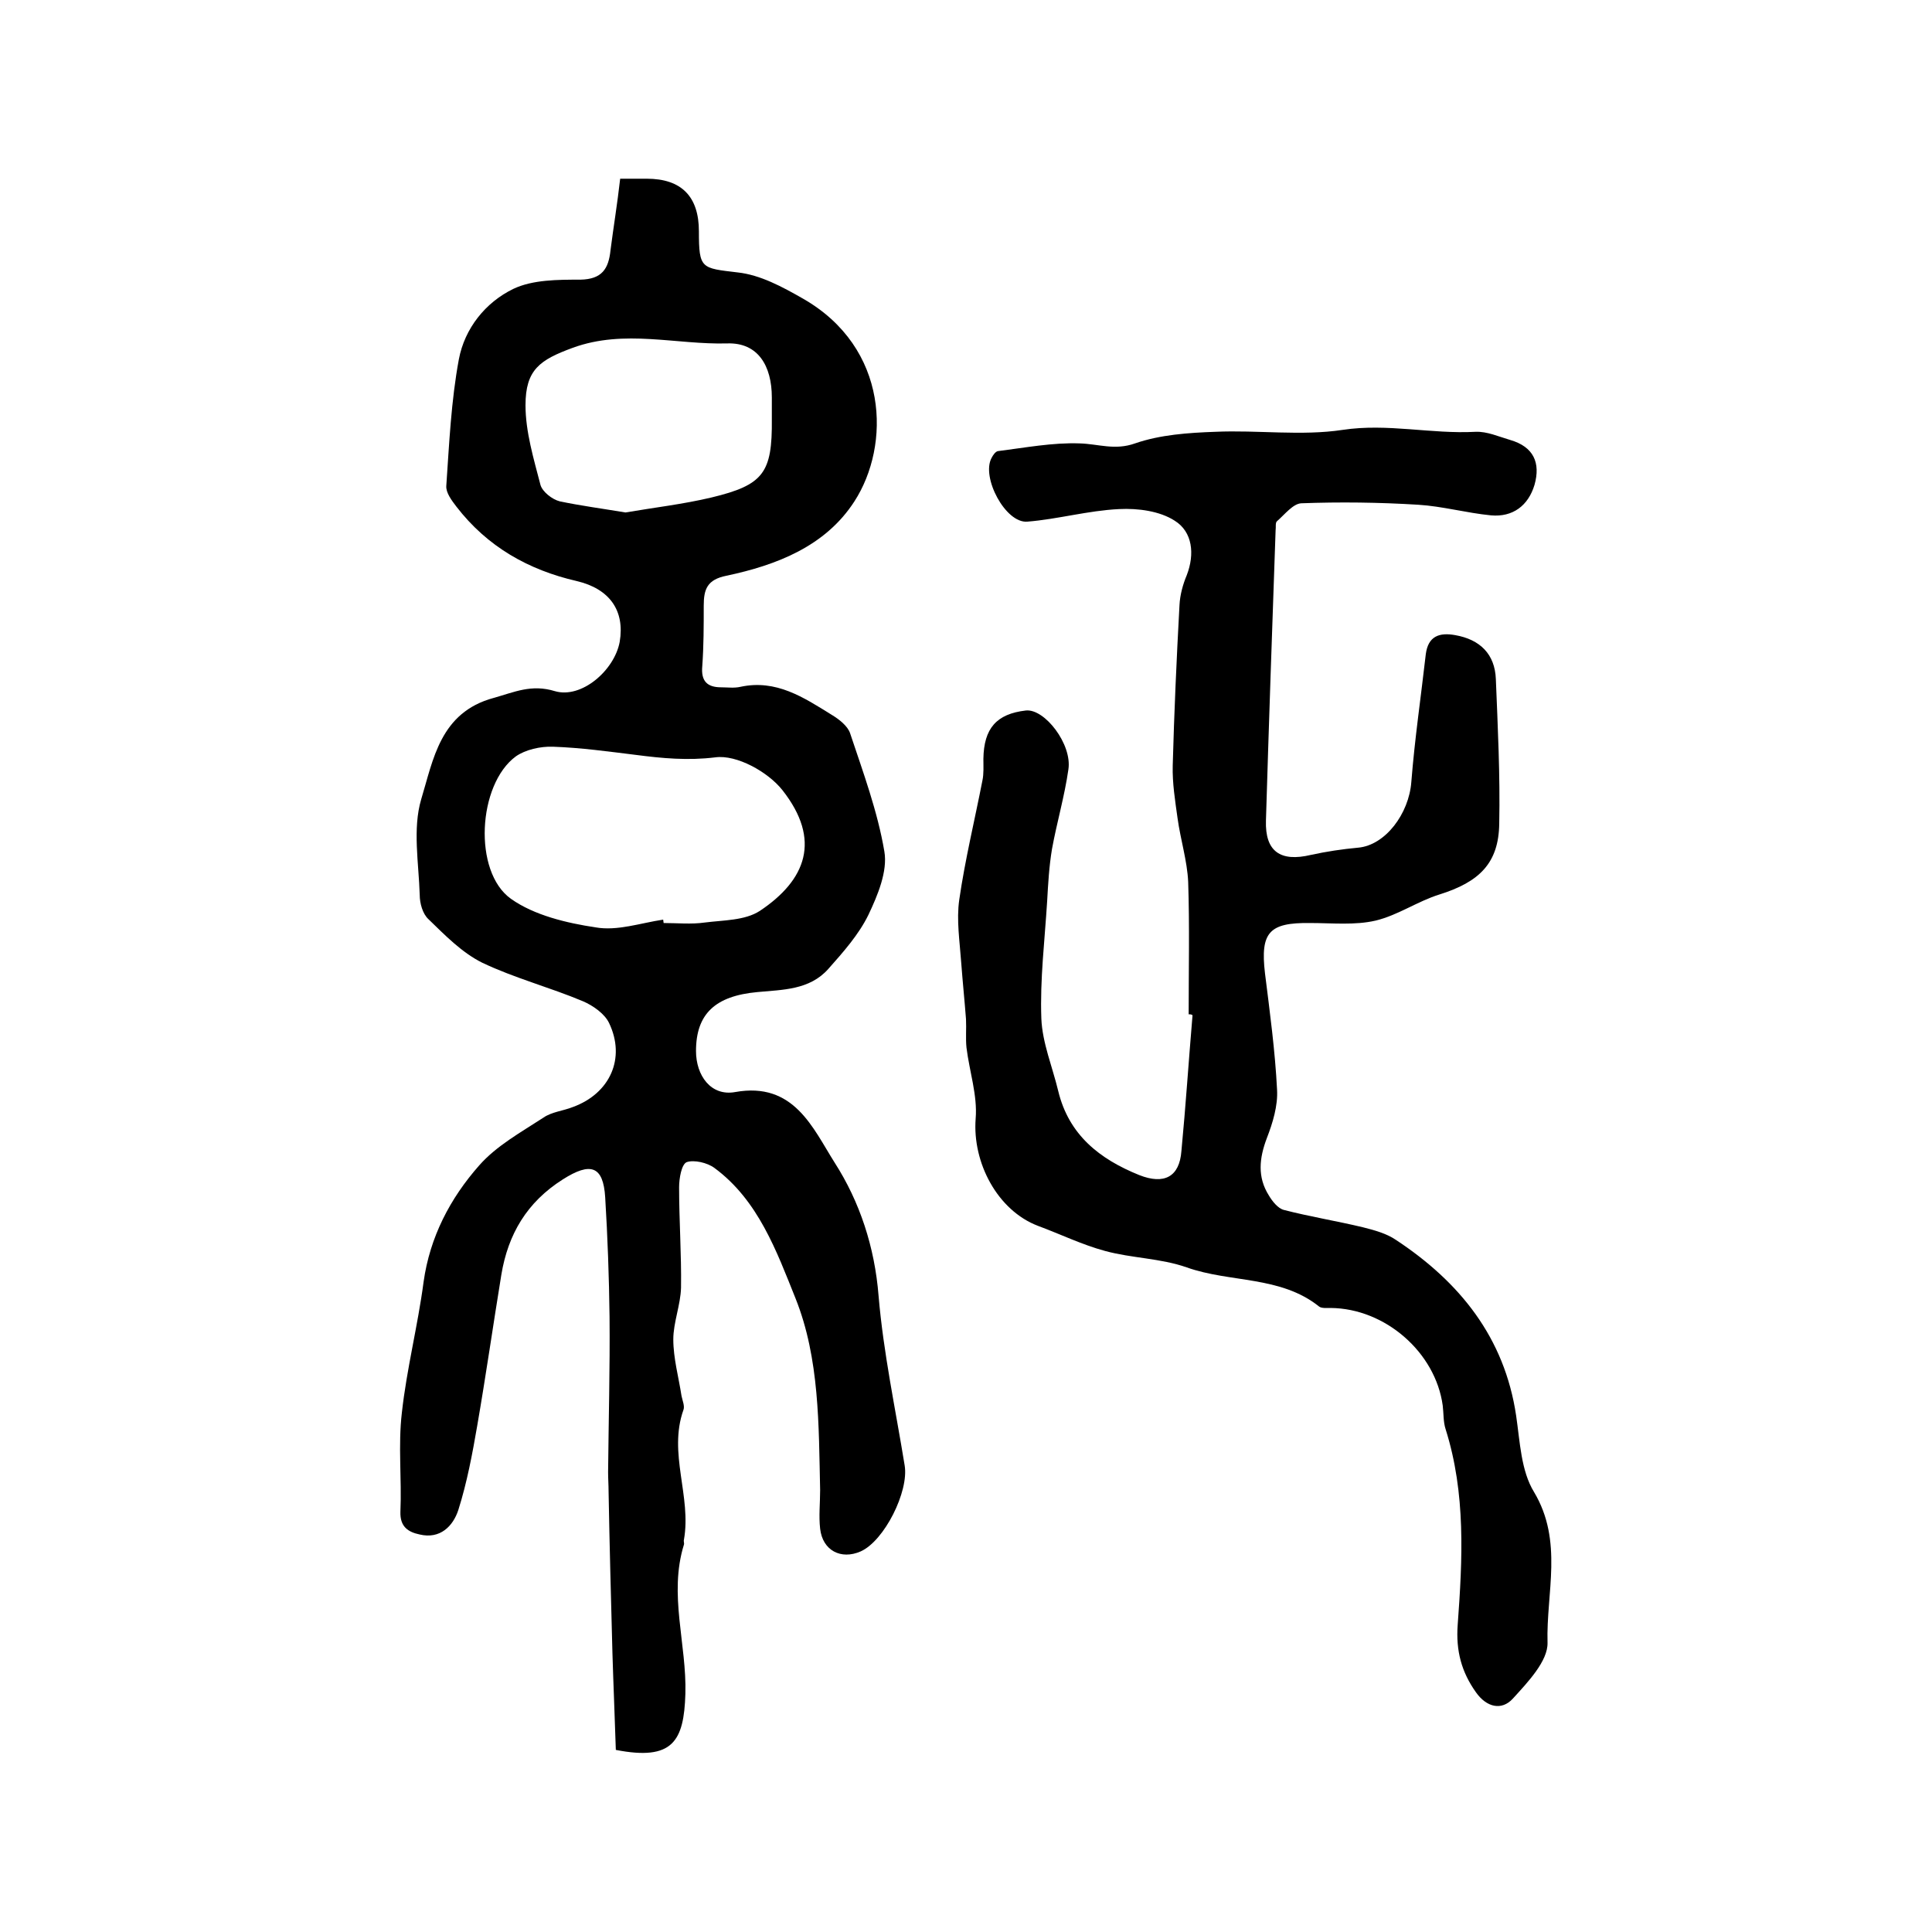
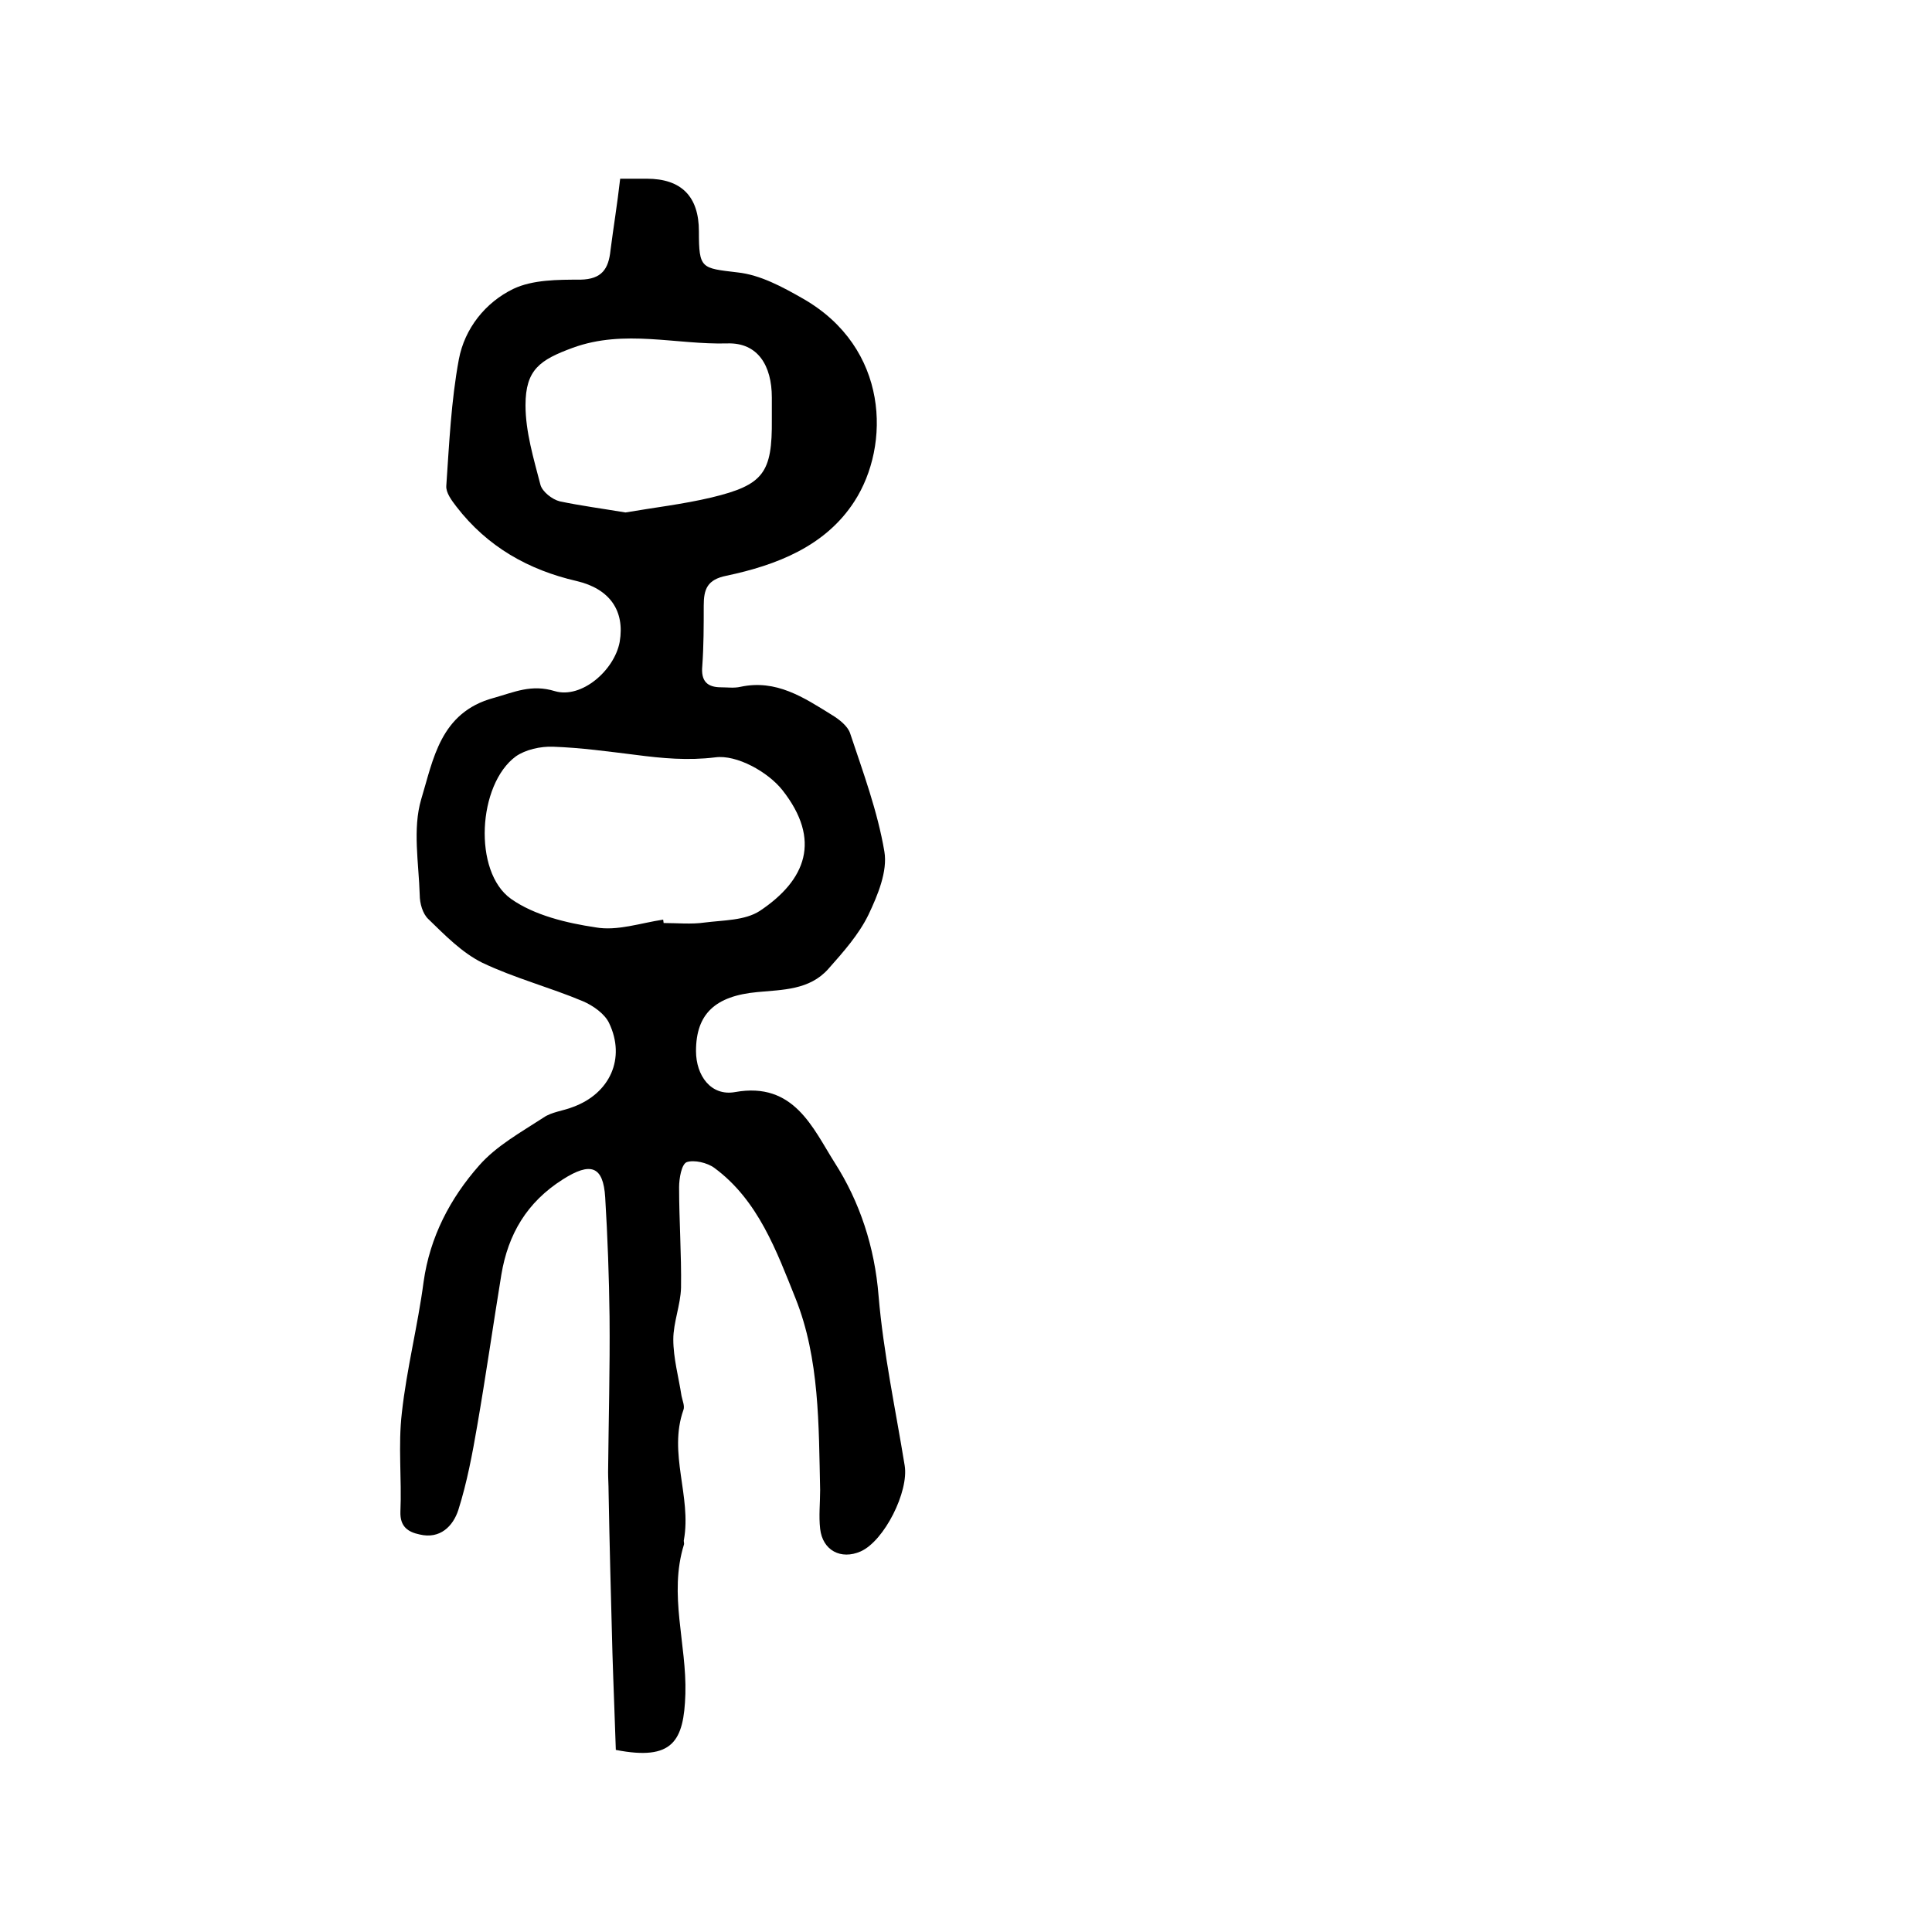
<svg xmlns="http://www.w3.org/2000/svg" version="1.1" id="图层_1" x="0px" y="0px" viewBox="0 0 400 400" style="enable-background:new 0 0 400 400;" xml:space="preserve">
  <style type="text/css">
	.st0{fill:#FFFFFF;}
</style>
  <g>
    <path d="M128.4,37c2.5,0,4,0,5.5,0c7.2,0,10.8,3.7,10.8,10.9c0,7.8,0.5,7.6,8,8.5c4.7,0.5,9.3,3,13.5,5.4   c17.9,10.2,18.2,30.4,10.7,42c-6,9.3-16.1,13.2-26.5,15.4c-4,0.8-4.7,2.8-4.7,6.2c0,4.2,0,8.3-0.3,12.5c-0.3,3.1,1,4.4,3.9,4.4   c1.3,0,2.7,0.2,4-0.1c7.4-1.6,13.1,2.2,18.9,5.8c1.5,0.9,3.3,2.3,3.8,3.8c2.7,8.1,5.7,16.2,7.1,24.5c0.7,4.1-1.4,9.1-3.3,13.1   c-2,4.1-5.2,7.7-8.3,11.2c-3.9,4.4-9.5,4.3-14.7,4.8c-8.7,0.8-12.7,4.5-12.7,12.2c0,5.1,3.1,9.4,8.1,8.5   c12.2-2.2,16.1,7.5,20.6,14.6c5.2,8.1,8.3,17.5,9.1,27.6c1,11.8,3.5,23.4,5.4,35.1c0.9,5.4-4.2,15.6-9.1,17.8   c-4.1,1.8-7.9-0.2-8.4-4.7c-0.3-2.6,0-5.3,0-8c-0.3-13.4-0.1-27.2-5.1-39.7c-3.9-9.7-7.7-20.3-16.8-27c-1.5-1.1-4.2-1.7-5.7-1.2   c-1.1,0.4-1.6,3.4-1.6,5.2c0,6.9,0.5,13.9,0.4,20.8c-0.1,3.6-1.6,7.2-1.6,10.7c0,3.9,1.1,7.8,1.7,11.7c0.2,1,0.7,2.1,0.4,2.9   c-3.2,9,1.7,17.9,0.1,26.9c-0.1,0.3,0.1,0.7,0,1c-3.2,10.3,0.6,20.6,0.3,30.9c-0.3,9.8-2.6,13.9-14.4,11.6   c-0.2-6.5-0.5-13.3-0.7-20c-0.3-11.2-0.6-22.3-0.8-33.5c0-1.3-0.1-2.7-0.1-4c0.1-10.7,0.4-21.5,0.3-32.2   c-0.1-8.2-0.4-16.5-0.9-24.7c-0.4-6.5-3-7.4-8.8-3.7c-7.4,4.7-11.3,11.3-12.7,19.7c-1.7,10.4-3.2,20.9-5,31.3   c-1,5.8-2.1,11.7-3.9,17.4c-1.1,3.4-3.8,6.1-8,5.1c-2.4-0.5-4.1-1.6-4-4.7c0.3-6.8-0.5-13.7,0.3-20.5c1-9.1,3.3-18,4.5-27.1   c1.3-9.3,5.5-17.3,11.5-24.1c3.6-4.1,8.7-6.9,13.3-9.9c1.7-1.2,4.1-1.4,6.1-2.2c7.7-2.8,11-10.1,7.5-17.4c-0.9-1.9-3.3-3.6-5.4-4.5   c-6.9-2.9-14.2-4.8-20.9-8c-4.2-2.1-7.7-5.7-11.1-9c-1.2-1.1-1.8-3.3-1.8-5c-0.2-6.6-1.5-13.7,0.3-19.8c2.5-8.2,3.9-18,15-21   c4.3-1.2,7.8-2.9,12.7-1.4c5.5,1.6,12.3-4.3,13.4-10.2c1.1-6.5-2.1-11-8.9-12.6c-10-2.3-18.5-7.1-24.9-15.4c-1-1.3-2.2-2.9-2.1-4.3   c0.6-8.7,1-17.6,2.6-26.2c1.2-6.4,5.5-11.8,11.3-14.6c4-1.9,9.2-1.9,13.9-1.9c4.4-0.1,5.8-2.2,6.2-6.1   C127,47.1,127.8,42.3,128.4,37z M137.3,190.4c0,0.2,0.1,0.5,0.1,0.7c2.8,0,5.7,0.3,8.5-0.1c3.9-0.5,8.3-0.4,11.4-2.4   c9.6-6.4,12.8-14.7,4.7-25c-3-3.8-9.5-7.4-13.9-6.8c-5.7,0.7-11,0.2-16.4-0.5c-5.7-0.7-11.4-1.5-17.2-1.7c-2.6-0.1-5.7,0.6-7.7,2   c-7.9,5.8-8.9,23.9-1,29.5c4.8,3.4,11.5,5,17.5,5.9C127.8,192.8,132.6,191.1,137.3,190.4z M129.5,106.1c5.8-1,11.9-1.7,17.8-3.1   c10.8-2.6,12.6-5.1,12.5-16.2c0-1.5,0-3,0-4.5c0-6.6-2.9-11.4-9.2-11.2c-10.6,0.3-21.3-3-32,0.9c-6.8,2.5-9.8,4.5-9.8,11.9   c0,5.5,1.7,11.1,3.1,16.5c0.4,1.4,2.4,3,4,3.4C120.2,104.7,124.7,105.3,129.5,106.1z" />
-     <path d="M246.1,210c0-9.1,0.2-18.3-0.1-27.4c-0.2-4.4-1.6-8.8-2.2-13.2c-0.5-3.6-1.1-7.3-1-10.9c0.3-11.1,0.8-22.2,1.4-33.2   c0.1-2.1,0.7-4.3,1.5-6.2c1.7-4.4,1.2-9-2.5-11.3c-3.1-2-7.6-2.6-11.5-2.4c-6.4,0.3-12.7,2.1-19,2.6c-4.5,0.4-9.6-9.2-7.4-13.2   c0.3-0.6,0.8-1.3,1.3-1.4c5.6-0.7,11.3-1.8,16.9-1.6c3.9,0.1,7.3,1.5,11.5,0c5.2-1.8,11-2.2,16.6-2.4c8.8-0.4,17.8,0.9,26.4-0.4   c9.3-1.4,18.3,0.9,27.5,0.4c2.4-0.1,4.8,1,7.2,1.7c4.8,1.4,6.3,4.7,5,9.3c-1.3,4.3-4.5,6.7-9,6.3c-5.1-0.5-10.1-1.9-15.1-2.2   c-8.1-0.5-16.2-0.6-24.2-0.3c-1.7,0.1-3.4,2.3-5,3.7c-0.4,0.3-0.2,1.3-0.3,1.9c-0.7,20-1.4,40.1-2,60.1c-0.2,6.4,3,8.6,9.3,7.1   c3.2-0.7,6.5-1.2,9.8-1.5c5.6-0.5,10.5-7,11-13.6c0.7-8.9,2-17.7,3-26.5c0.5-3.7,2.8-4.5,6.1-3.9c5.1,0.9,8.2,3.9,8.4,9.1   c0.4,10,0.9,19.9,0.7,29.9c-0.1,8.2-4.1,12.1-12.4,14.7c-4.5,1.4-8.6,4.3-13.2,5.4c-4.3,1-9,0.5-13.6,0.5   c-8.4-0.1-10.3,1.9-9.3,10.4c1,8,2.1,16.1,2.5,24.1c0.2,3.3-0.9,6.9-2.1,10c-1.6,4.2-2,8.1,0.4,11.9c0.7,1.2,1.9,2.7,3.1,3   c5.4,1.4,11,2.3,16.4,3.6c2.4,0.6,4.9,1.3,6.8,2.6c13.2,8.7,22.5,20.2,24.9,36.4c0.8,5.4,1,11.4,3.7,15.8   c6.1,10.2,2.5,20.9,2.8,31.2c0.1,3.8-4.1,8.2-7.2,11.6c-2.3,2.5-5.4,1.8-7.6-1.3c-3-4.2-4.2-8.6-3.8-14c1-13.6,1.7-27.2-2.5-40.5   c-0.5-1.5-0.4-3.3-0.6-4.9c-1.5-11-11.9-20.1-23.2-20.2c-0.8,0-1.9,0.1-2.4-0.3c-8-6.4-18.4-4.9-27.4-8.1   c-5.4-1.9-11.4-1.9-16.9-3.4c-4.8-1.3-9.3-3.5-13.9-5.2c-8.4-3.2-13.6-13.1-12.9-22.2c0.4-4.8-1.3-9.8-1.9-14.7   c-0.2-1.9,0-3.9-0.1-5.9c-0.3-3.9-0.7-7.8-1-11.8c-0.3-4.3-1-8.7-0.4-12.9c1.2-8.3,3.2-16.5,4.8-24.7c0.3-1.4,0.2-3,0.2-4.5   c0.1-6.3,2.7-9.3,8.8-10c3.9-0.4,9.6,7,8.8,12.2c-0.8,5.6-2.4,11-3.4,16.5c-0.6,3.6-0.8,7.2-1,10.8c-0.5,8.1-1.5,16.2-1.2,24.3   c0.2,5,2.3,10,3.5,15c2.2,9.1,8.6,14.1,16.8,17.4c5.1,2,8.3,0.4,8.7-5c0.9-9.4,1.5-18.7,2.3-28.1C246.7,210,246.4,210,246.1,210z" />
  </g>
</svg>